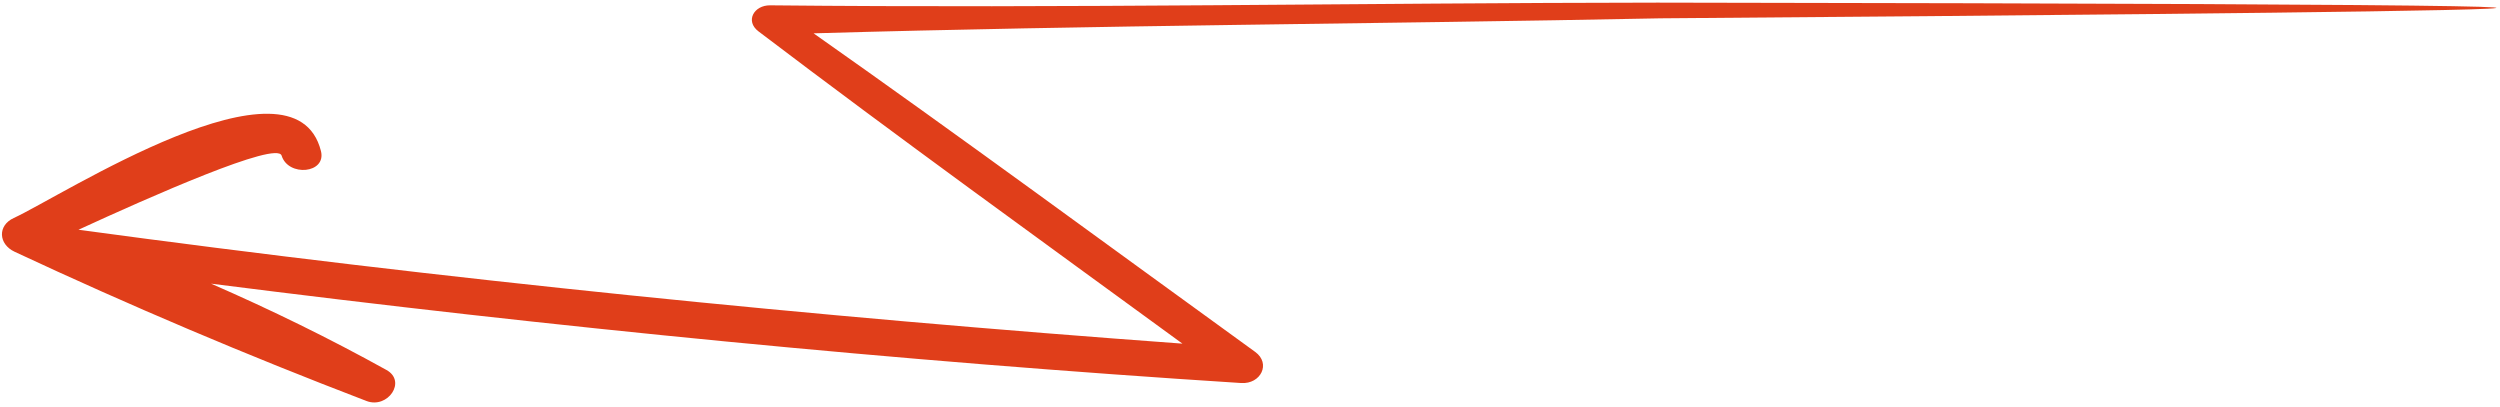
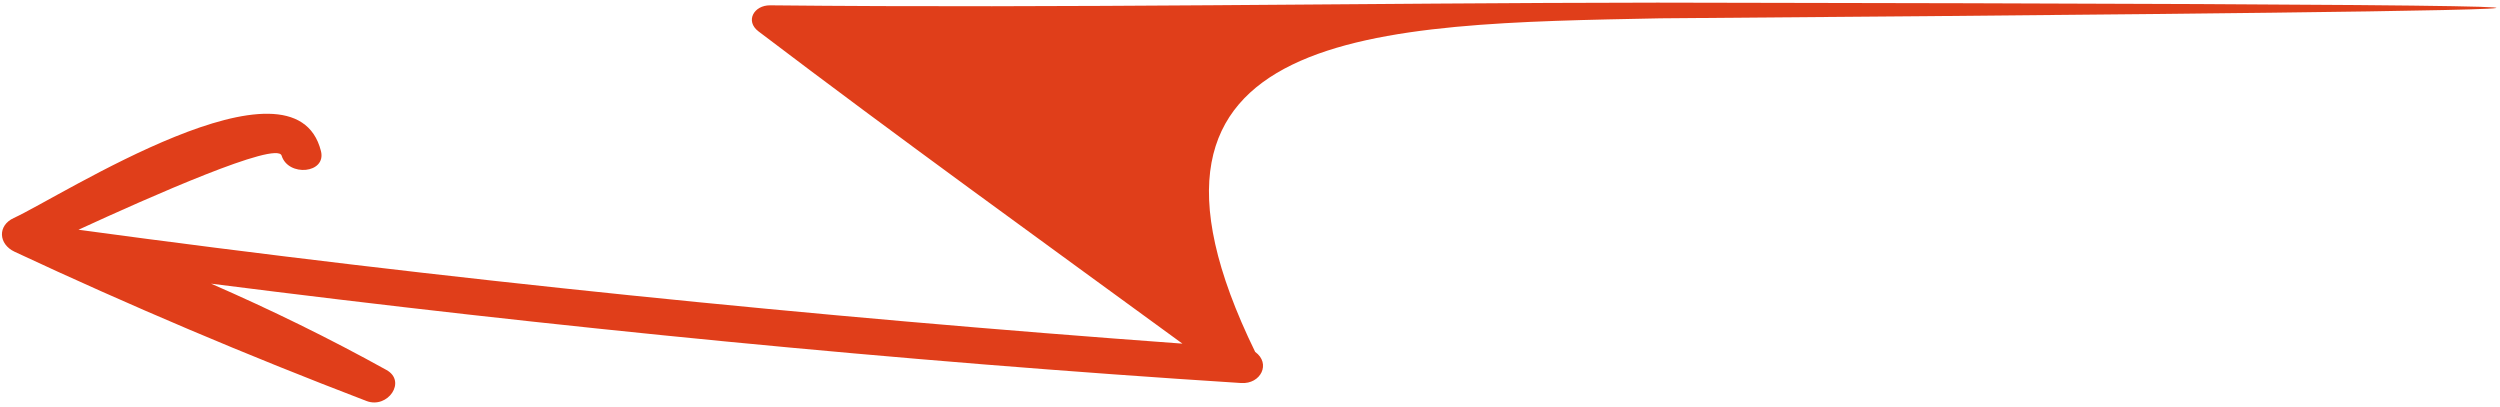
<svg xmlns="http://www.w3.org/2000/svg" width="578" height="94" viewBox="0 0 578 94" fill="none">
-   <path d="M3.39 58.211C30.031 70.666 57.116 82.145 84.737 92.711C89.632 94.587 94.107 88.171 89.342 85.534C76.141 78.212 62.635 71.618 48.801 65.583C127.948 75.663 207.373 83.471 286.965 88.557C291.491 88.852 293.904 84.036 290.196 81.358C256.211 56.775 222.459 31.879 188.1 7.706C253.302 5.823 318.654 5.545 383.888 4.236C386.568 4.185 817.886 1.231 383.214 0.608C314.84 0.674 246.455 1.94 178.053 1.231C174.318 1.191 172.217 4.87 175.356 7.251C207.609 31.736 240.589 55.513 273.378 79.45C188.044 73.219 102.971 64.632 18.14 53.116C34.751 45.475 64.036 32.498 65.109 35.979C66.643 40.937 75.512 40.133 74.204 34.925C68.045 10.405 14.01 45.464 3.186 50.401C-0.577 52.12 -0.413 56.431 3.39 58.211Z" fill="#E03E1A" />
+   <path d="M3.39 58.211C30.031 70.666 57.116 82.145 84.737 92.711C89.632 94.587 94.107 88.171 89.342 85.534C76.141 78.212 62.635 71.618 48.801 65.583C127.948 75.663 207.373 83.471 286.965 88.557C291.491 88.852 293.904 84.036 290.196 81.358C253.302 5.823 318.654 5.545 383.888 4.236C386.568 4.185 817.886 1.231 383.214 0.608C314.84 0.674 246.455 1.94 178.053 1.231C174.318 1.191 172.217 4.87 175.356 7.251C207.609 31.736 240.589 55.513 273.378 79.45C188.044 73.219 102.971 64.632 18.14 53.116C34.751 45.475 64.036 32.498 65.109 35.979C66.643 40.937 75.512 40.133 74.204 34.925C68.045 10.405 14.01 45.464 3.186 50.401C-0.577 52.12 -0.413 56.431 3.39 58.211Z" fill="#E03E1A" />
</svg>